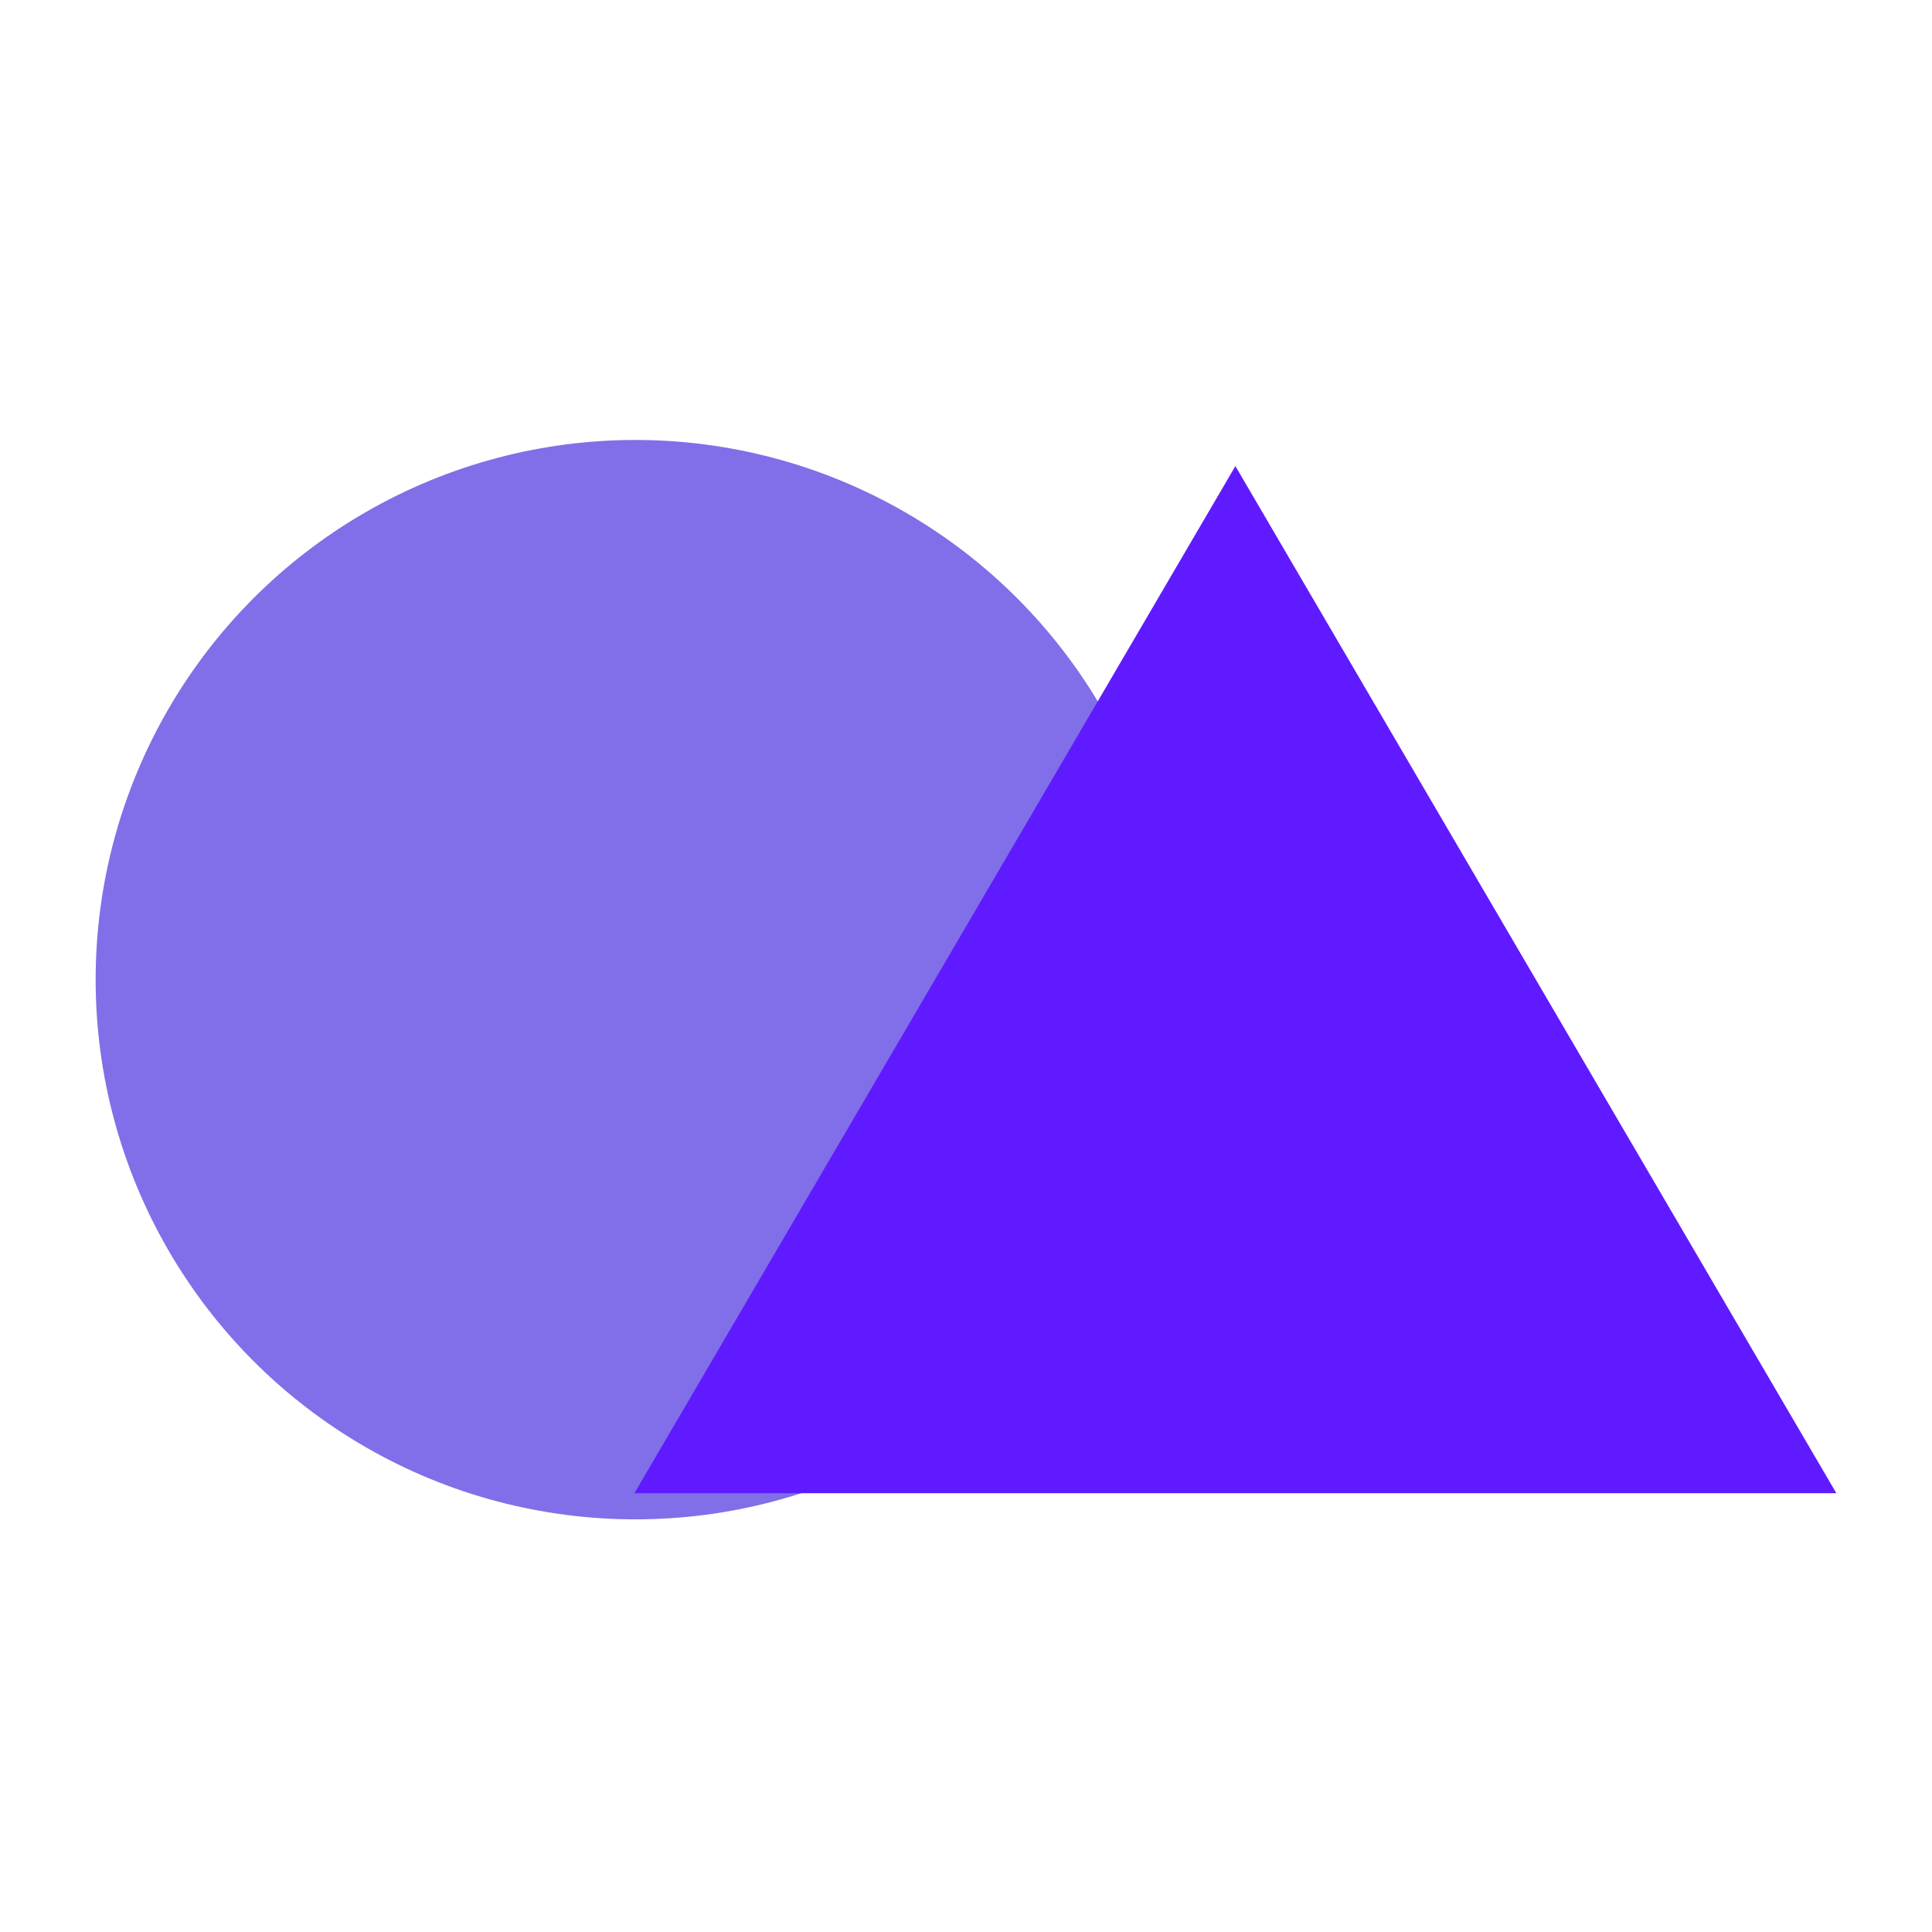
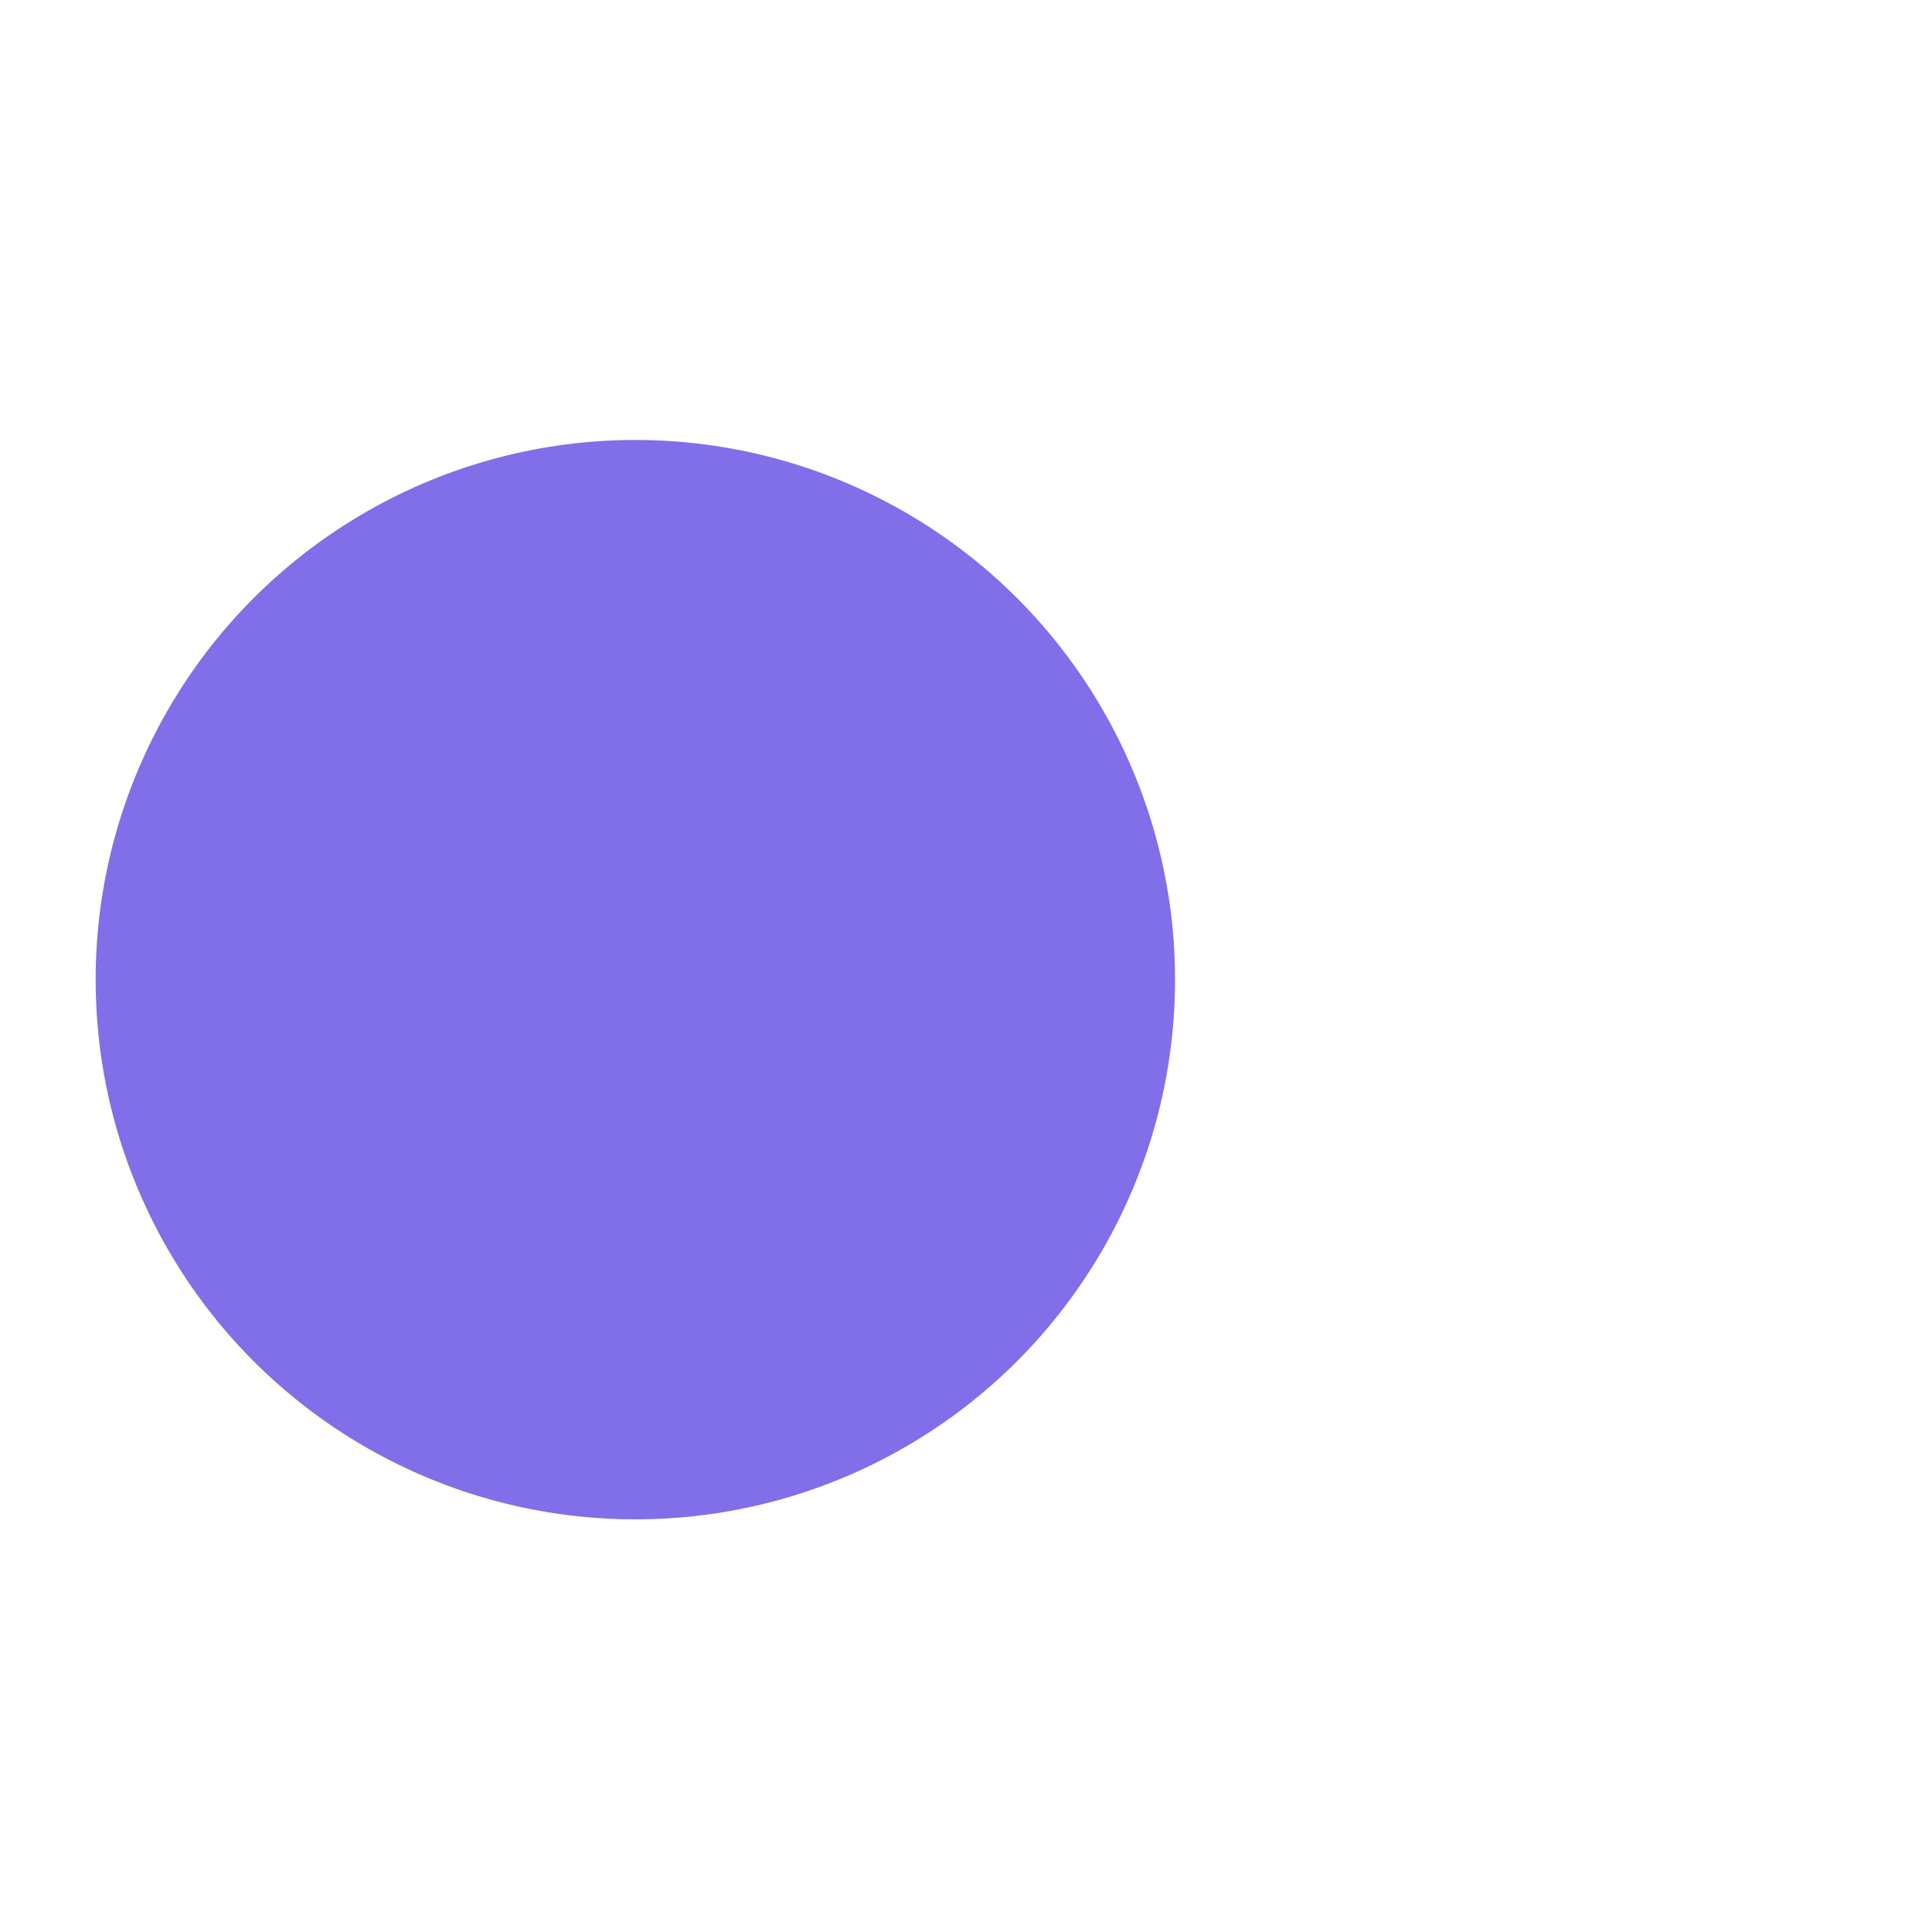
<svg xmlns="http://www.w3.org/2000/svg" width="101" height="101" viewBox="0 0 101 101" fill="none">
  <g style="mix-blend-mode:screen">
    <circle cx="33.214" cy="51.214" r="28.214" fill="#806FE8" />
  </g>
  <g style="mix-blend-mode:screen">
-     <path d="M64.583 24.366L96 78.062H33.166L64.583 24.366Z" fill="#601AFF" />
-   </g>
+     </g>
</svg>